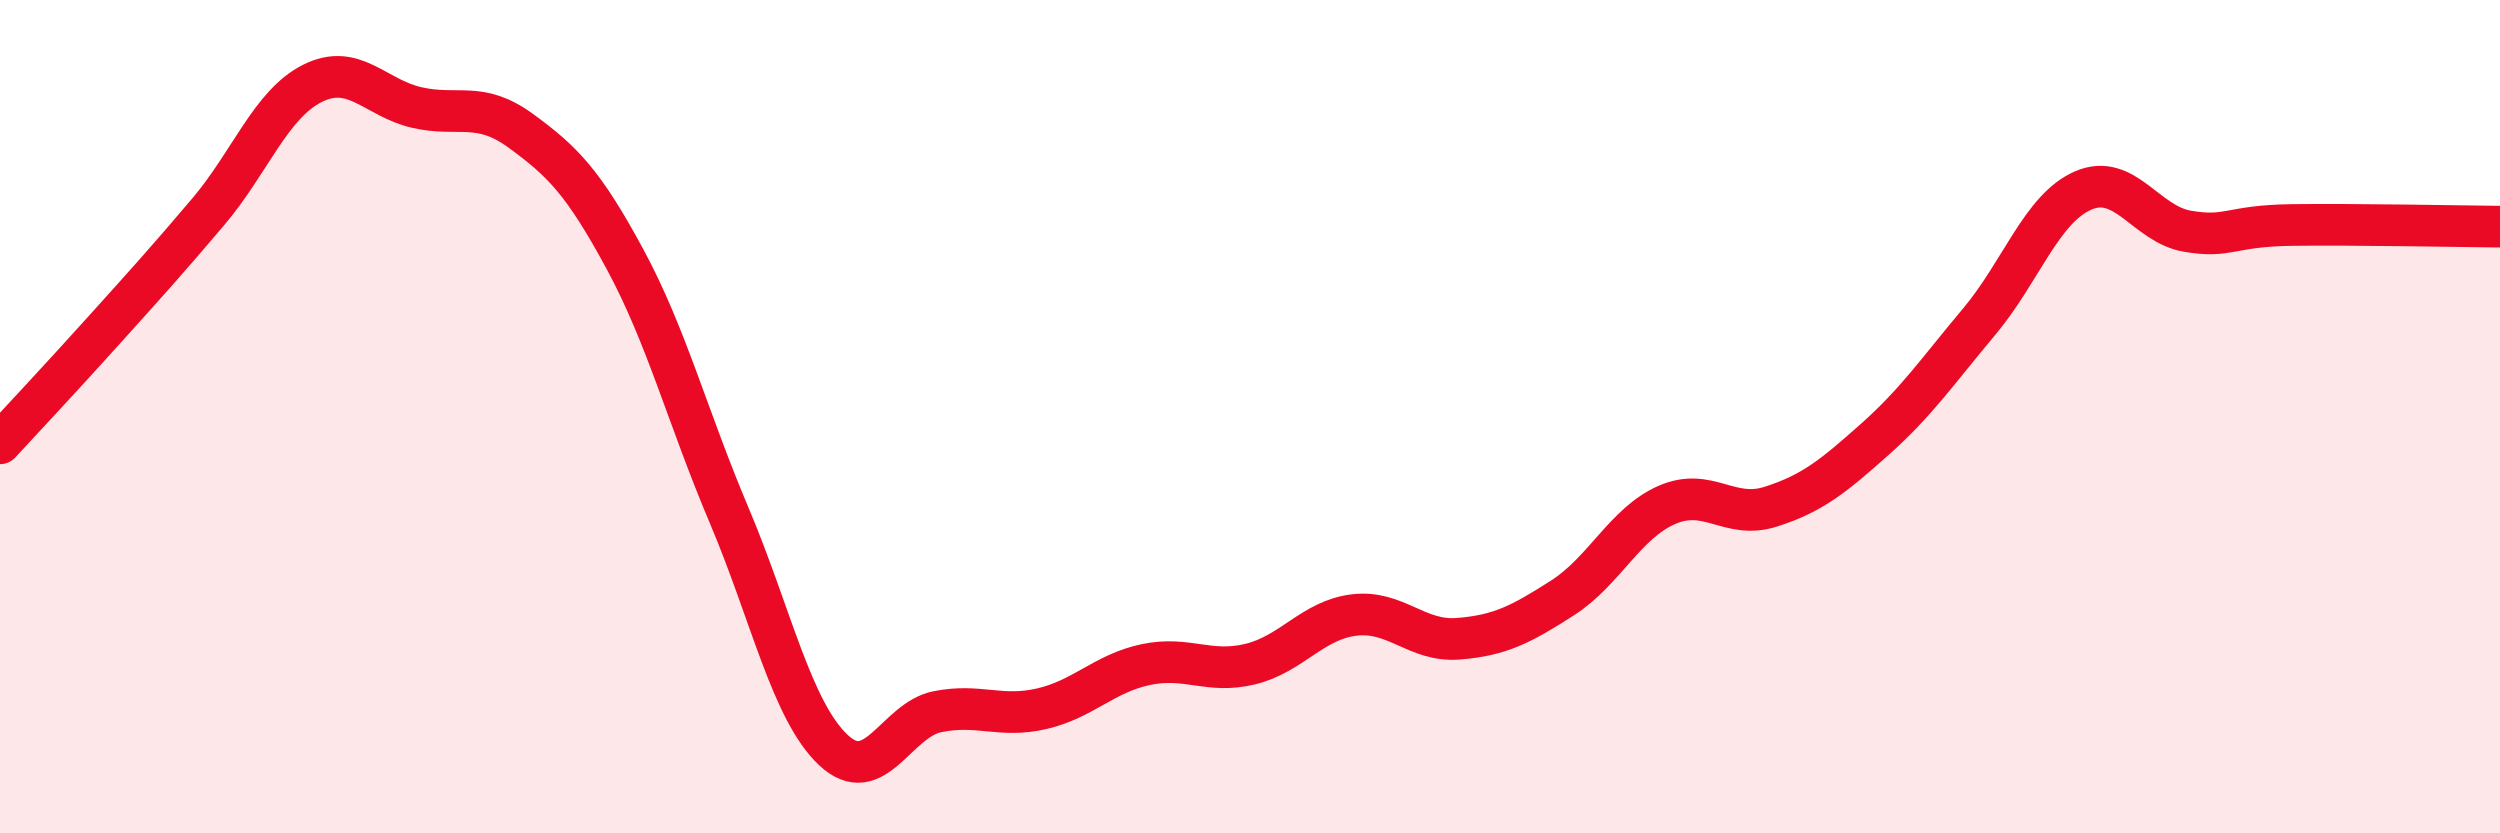
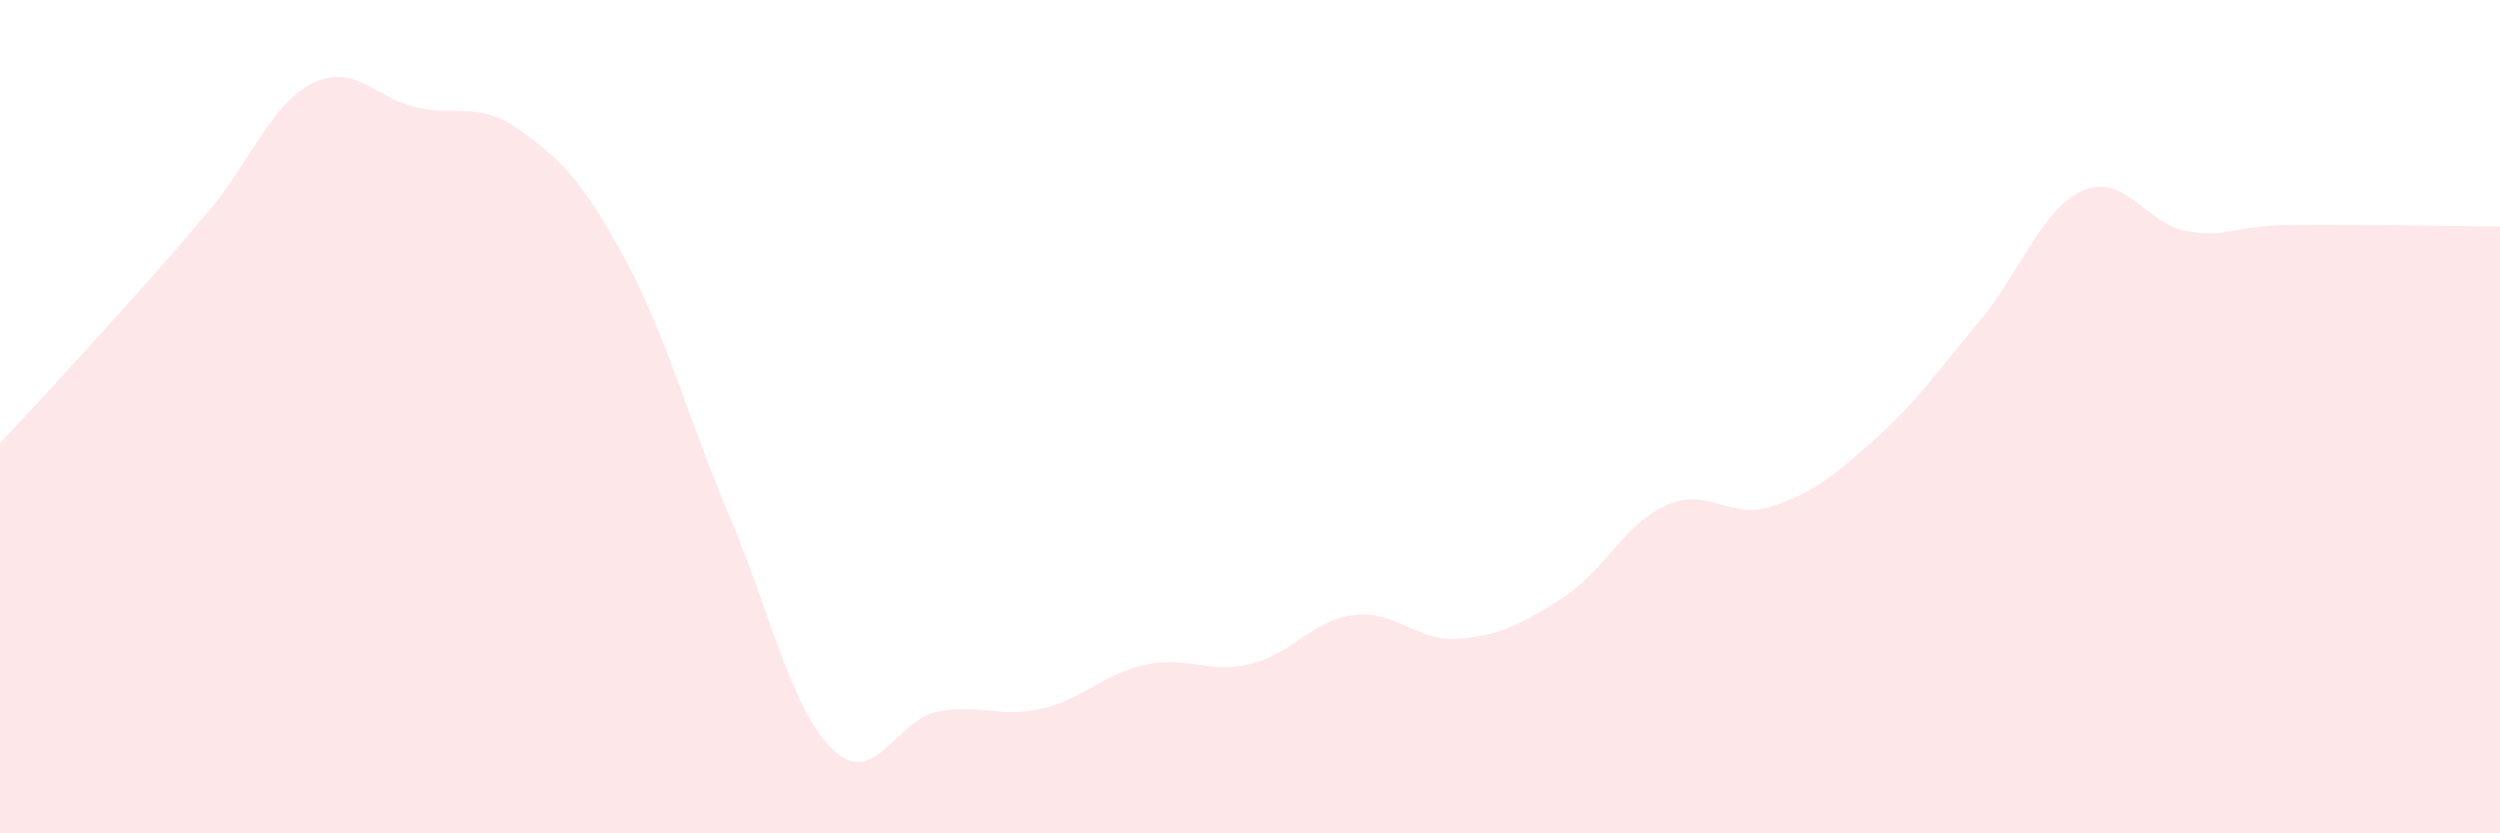
<svg xmlns="http://www.w3.org/2000/svg" width="60" height="20" viewBox="0 0 60 20">
  <path d="M 0,10.64 C 0.5,10.1 1.5,9.03 2.5,7.92 C 3.5,6.81 4,6.26 5,5.08 C 6,3.9 6.5,2.5 7.5,2 C 8.5,1.5 9,2.35 10,2.58 C 11,2.81 11.5,2.41 12.5,3.14 C 13.5,3.87 14,4.37 15,6.22 C 16,8.07 16.5,10.01 17.5,12.37 C 18.5,14.73 19,17.06 20,18 C 21,18.94 21.5,17.28 22.5,17.08 C 23.5,16.88 24,17.24 25,17.01 C 26,16.78 26.5,16.16 27.5,15.95 C 28.5,15.74 29,16.18 30,15.94 C 31,15.7 31.5,14.88 32.5,14.76 C 33.5,14.64 34,15.41 35,15.33 C 36,15.25 36.5,14.99 37.5,14.35 C 38.5,13.71 39,12.56 40,12.12 C 41,11.68 41.5,12.48 42.5,12.16 C 43.5,11.84 44,11.43 45,10.54 C 46,9.65 46.5,8.91 47.5,7.72 C 48.5,6.53 49,5 50,4.57 C 51,4.14 51.5,5.38 52.5,5.55 C 53.5,5.72 53.5,5.42 55,5.4 C 56.5,5.38 59,5.43 60,5.44L60 20L0 20Z" fill="#EB0A25" opacity="0.1" stroke-linecap="round" stroke-linejoin="round" />
-   <path d="M 0,10.64 C 0.5,10.1 1.5,9.03 2.5,7.92 C 3.5,6.81 4,6.26 5,5.08 C 6,3.9 6.5,2.5 7.5,2 C 8.5,1.5 9,2.35 10,2.58 C 11,2.81 11.5,2.41 12.5,3.14 C 13.5,3.87 14,4.37 15,6.22 C 16,8.07 16.5,10.01 17.5,12.37 C 18.5,14.73 19,17.06 20,18 C 21,18.94 21.5,17.28 22.5,17.08 C 23.5,16.88 24,17.24 25,17.01 C 26,16.78 26.5,16.16 27.5,15.95 C 28.5,15.74 29,16.18 30,15.94 C 31,15.7 31.5,14.88 32.5,14.76 C 33.5,14.64 34,15.41 35,15.33 C 36,15.25 36.5,14.99 37.5,14.35 C 38.5,13.71 39,12.56 40,12.12 C 41,11.68 41.5,12.48 42.5,12.16 C 43.5,11.84 44,11.43 45,10.54 C 46,9.65 46.5,8.91 47.5,7.72 C 48.5,6.53 49,5 50,4.57 C 51,4.14 51.5,5.38 52.5,5.55 C 53.5,5.72 53.5,5.42 55,5.4 C 56.5,5.38 59,5.43 60,5.44" stroke="#EB0A25" stroke-width="1" fill="none" stroke-linecap="round" stroke-linejoin="round" />
</svg>